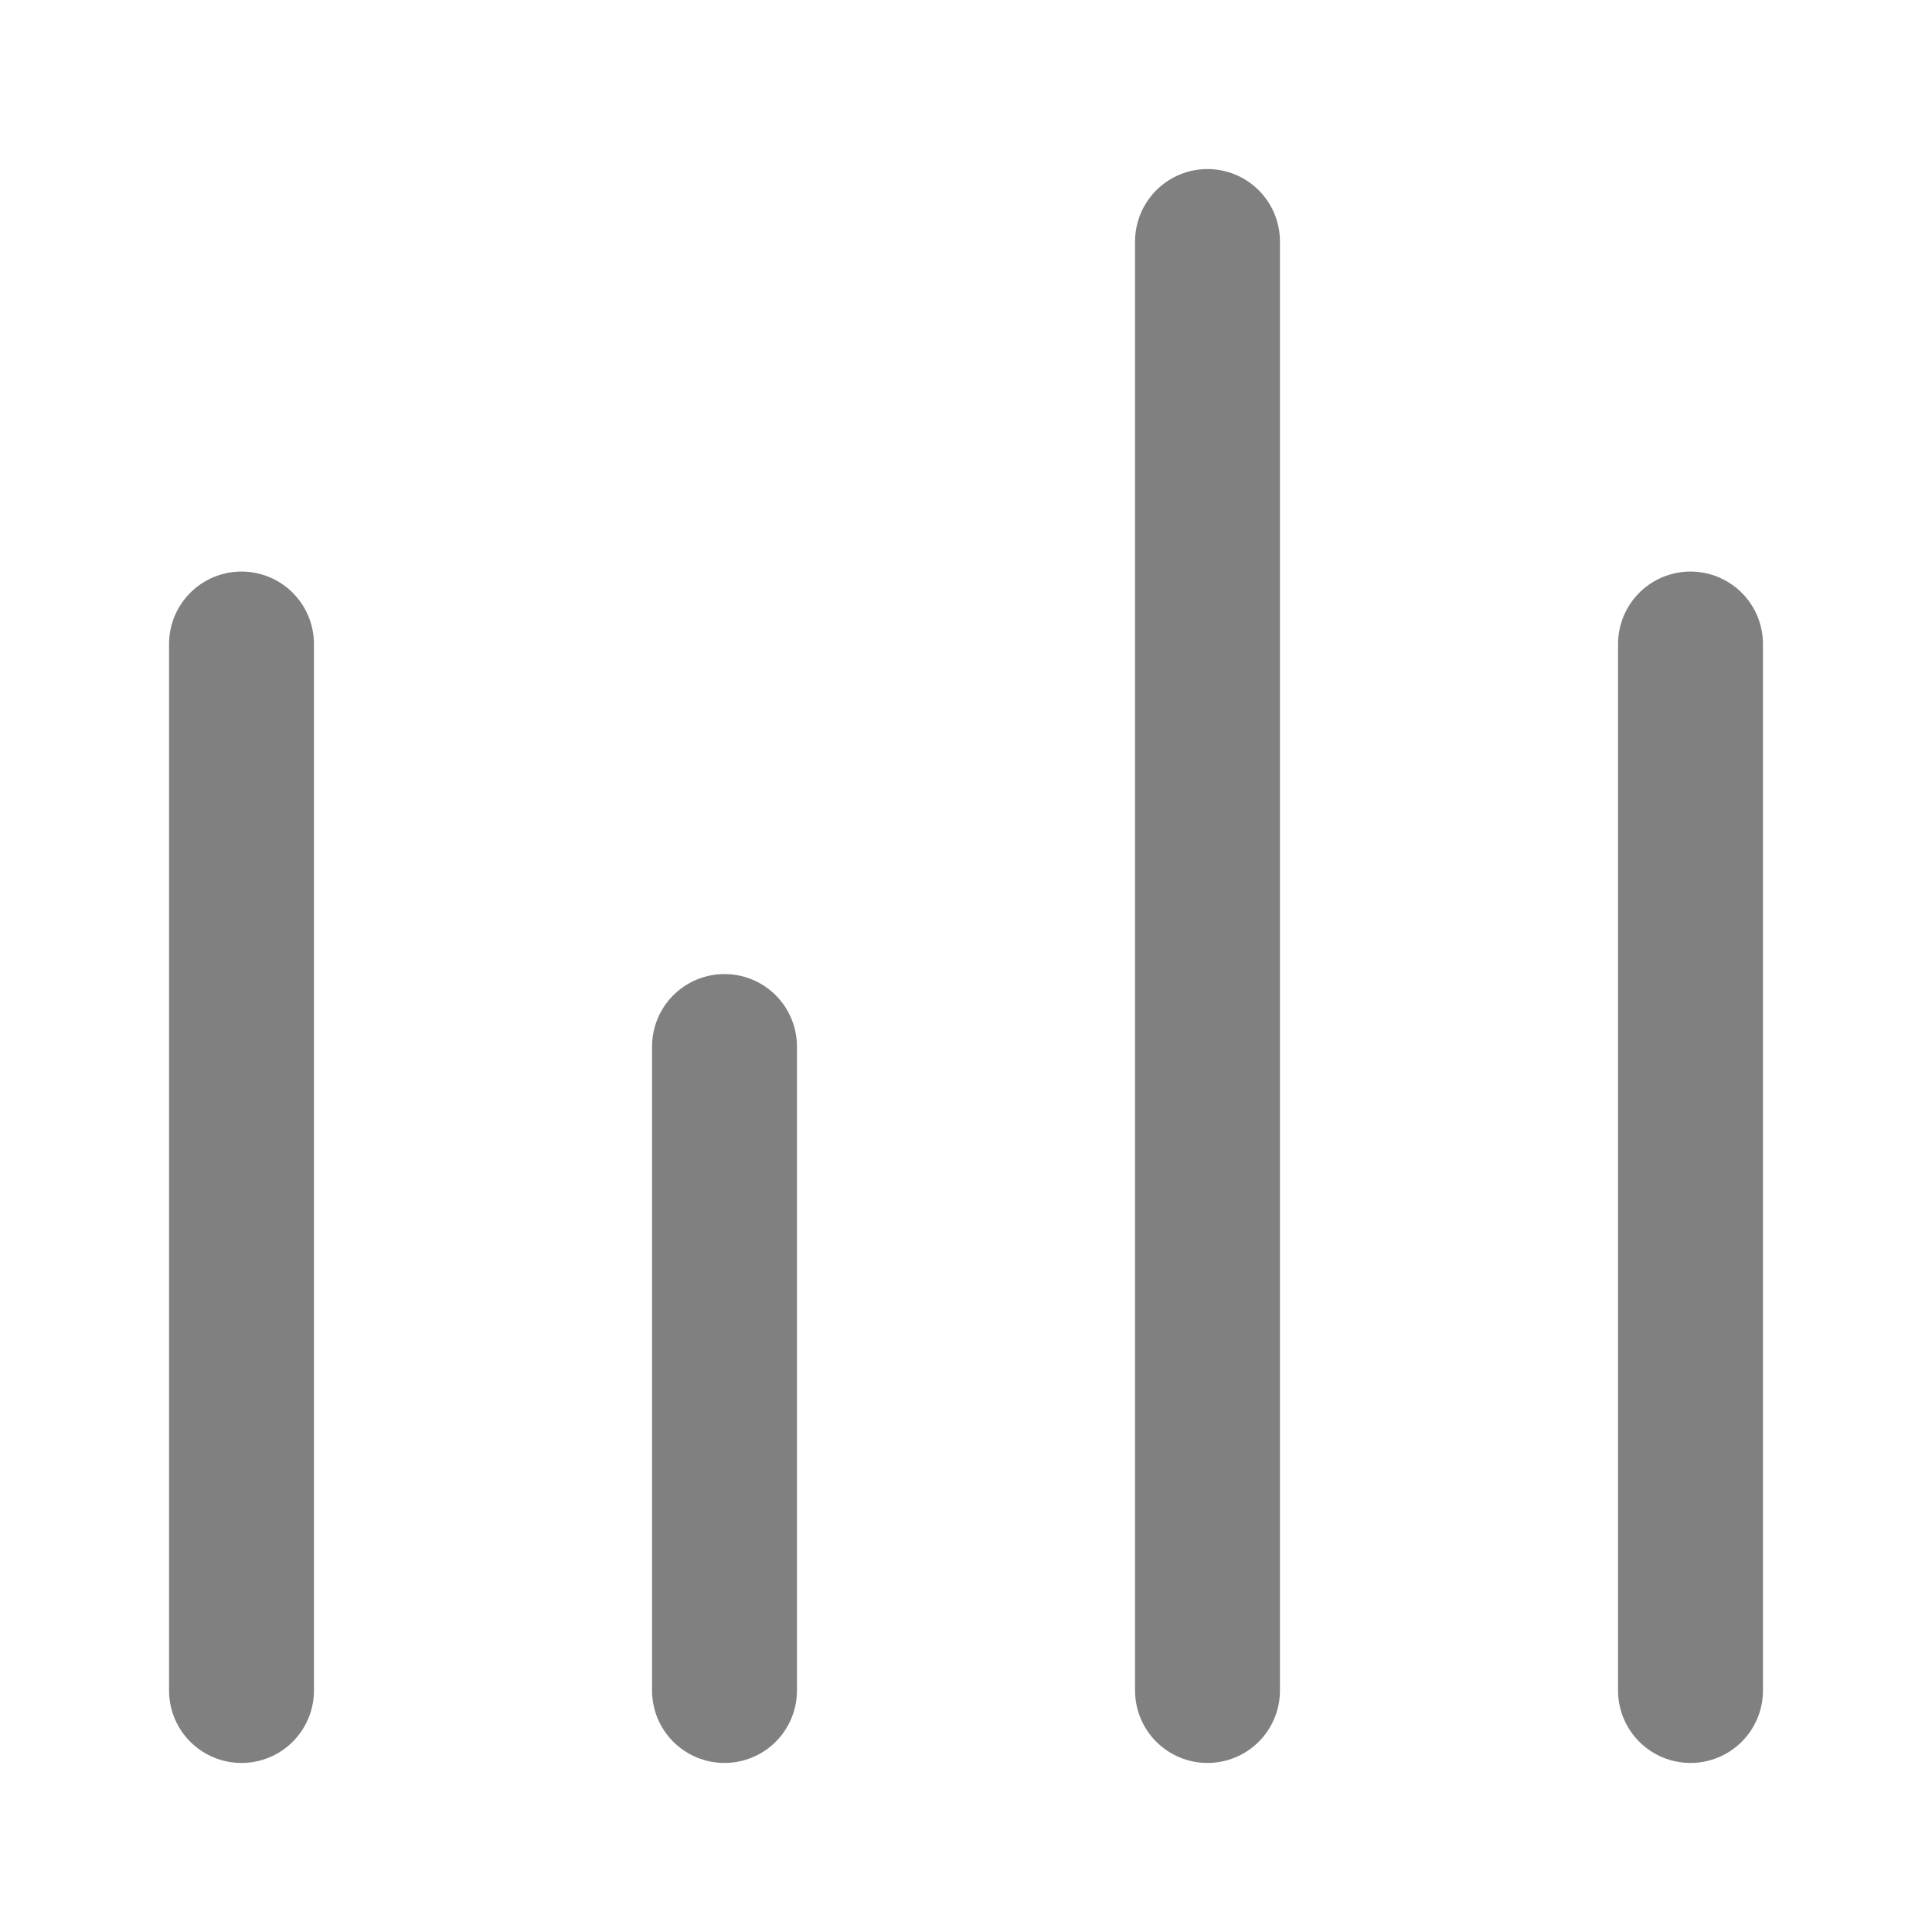
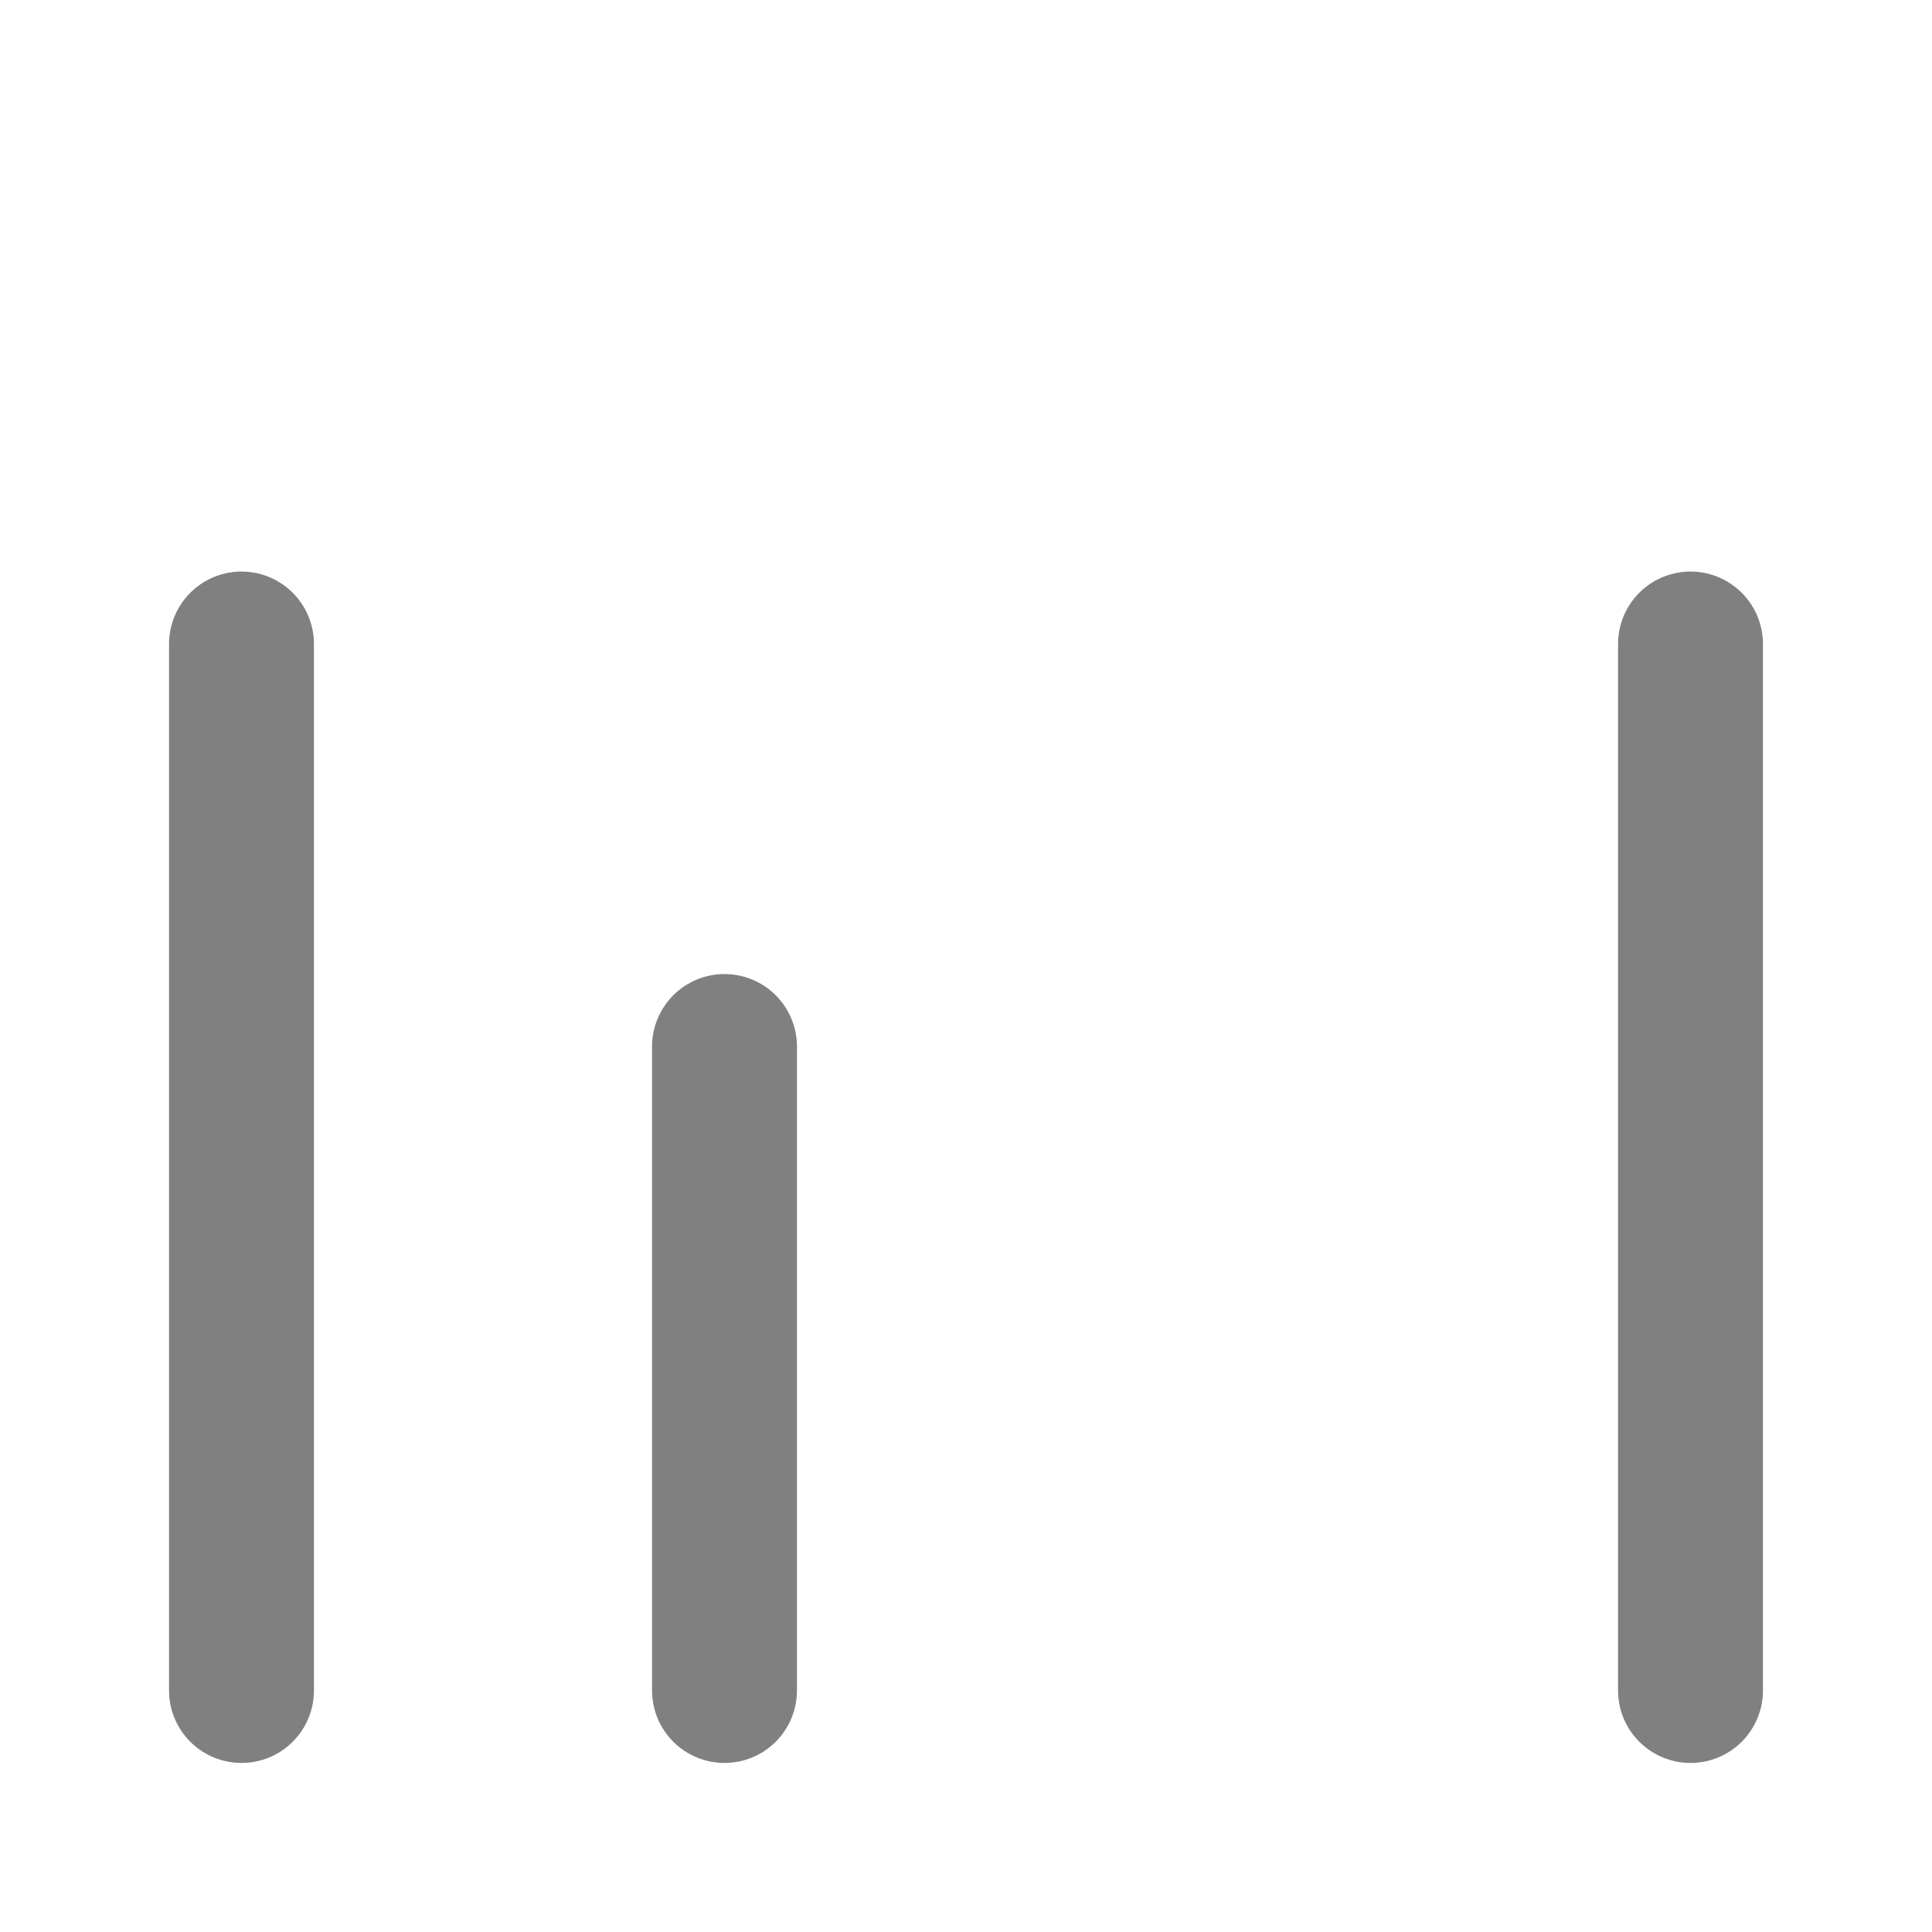
<svg xmlns="http://www.w3.org/2000/svg" width="24" height="24" viewBox="0 0 24 24" fill="none">
  <path d="M9 13V21" stroke="#808080" stroke-width="1.8" stroke-linecap="round" stroke-linejoin="round" />
  <path d="M21 8V21" stroke="#808080" stroke-width="1.8" stroke-linecap="round" stroke-linejoin="round" />
-   <path d="M15 3V21" stroke="#808080" stroke-width="1.8" stroke-linecap="round" stroke-linejoin="round" />
  <path d="M3 8V21" stroke="#808080" stroke-width="1.8" stroke-linecap="round" stroke-linejoin="round" />
</svg>